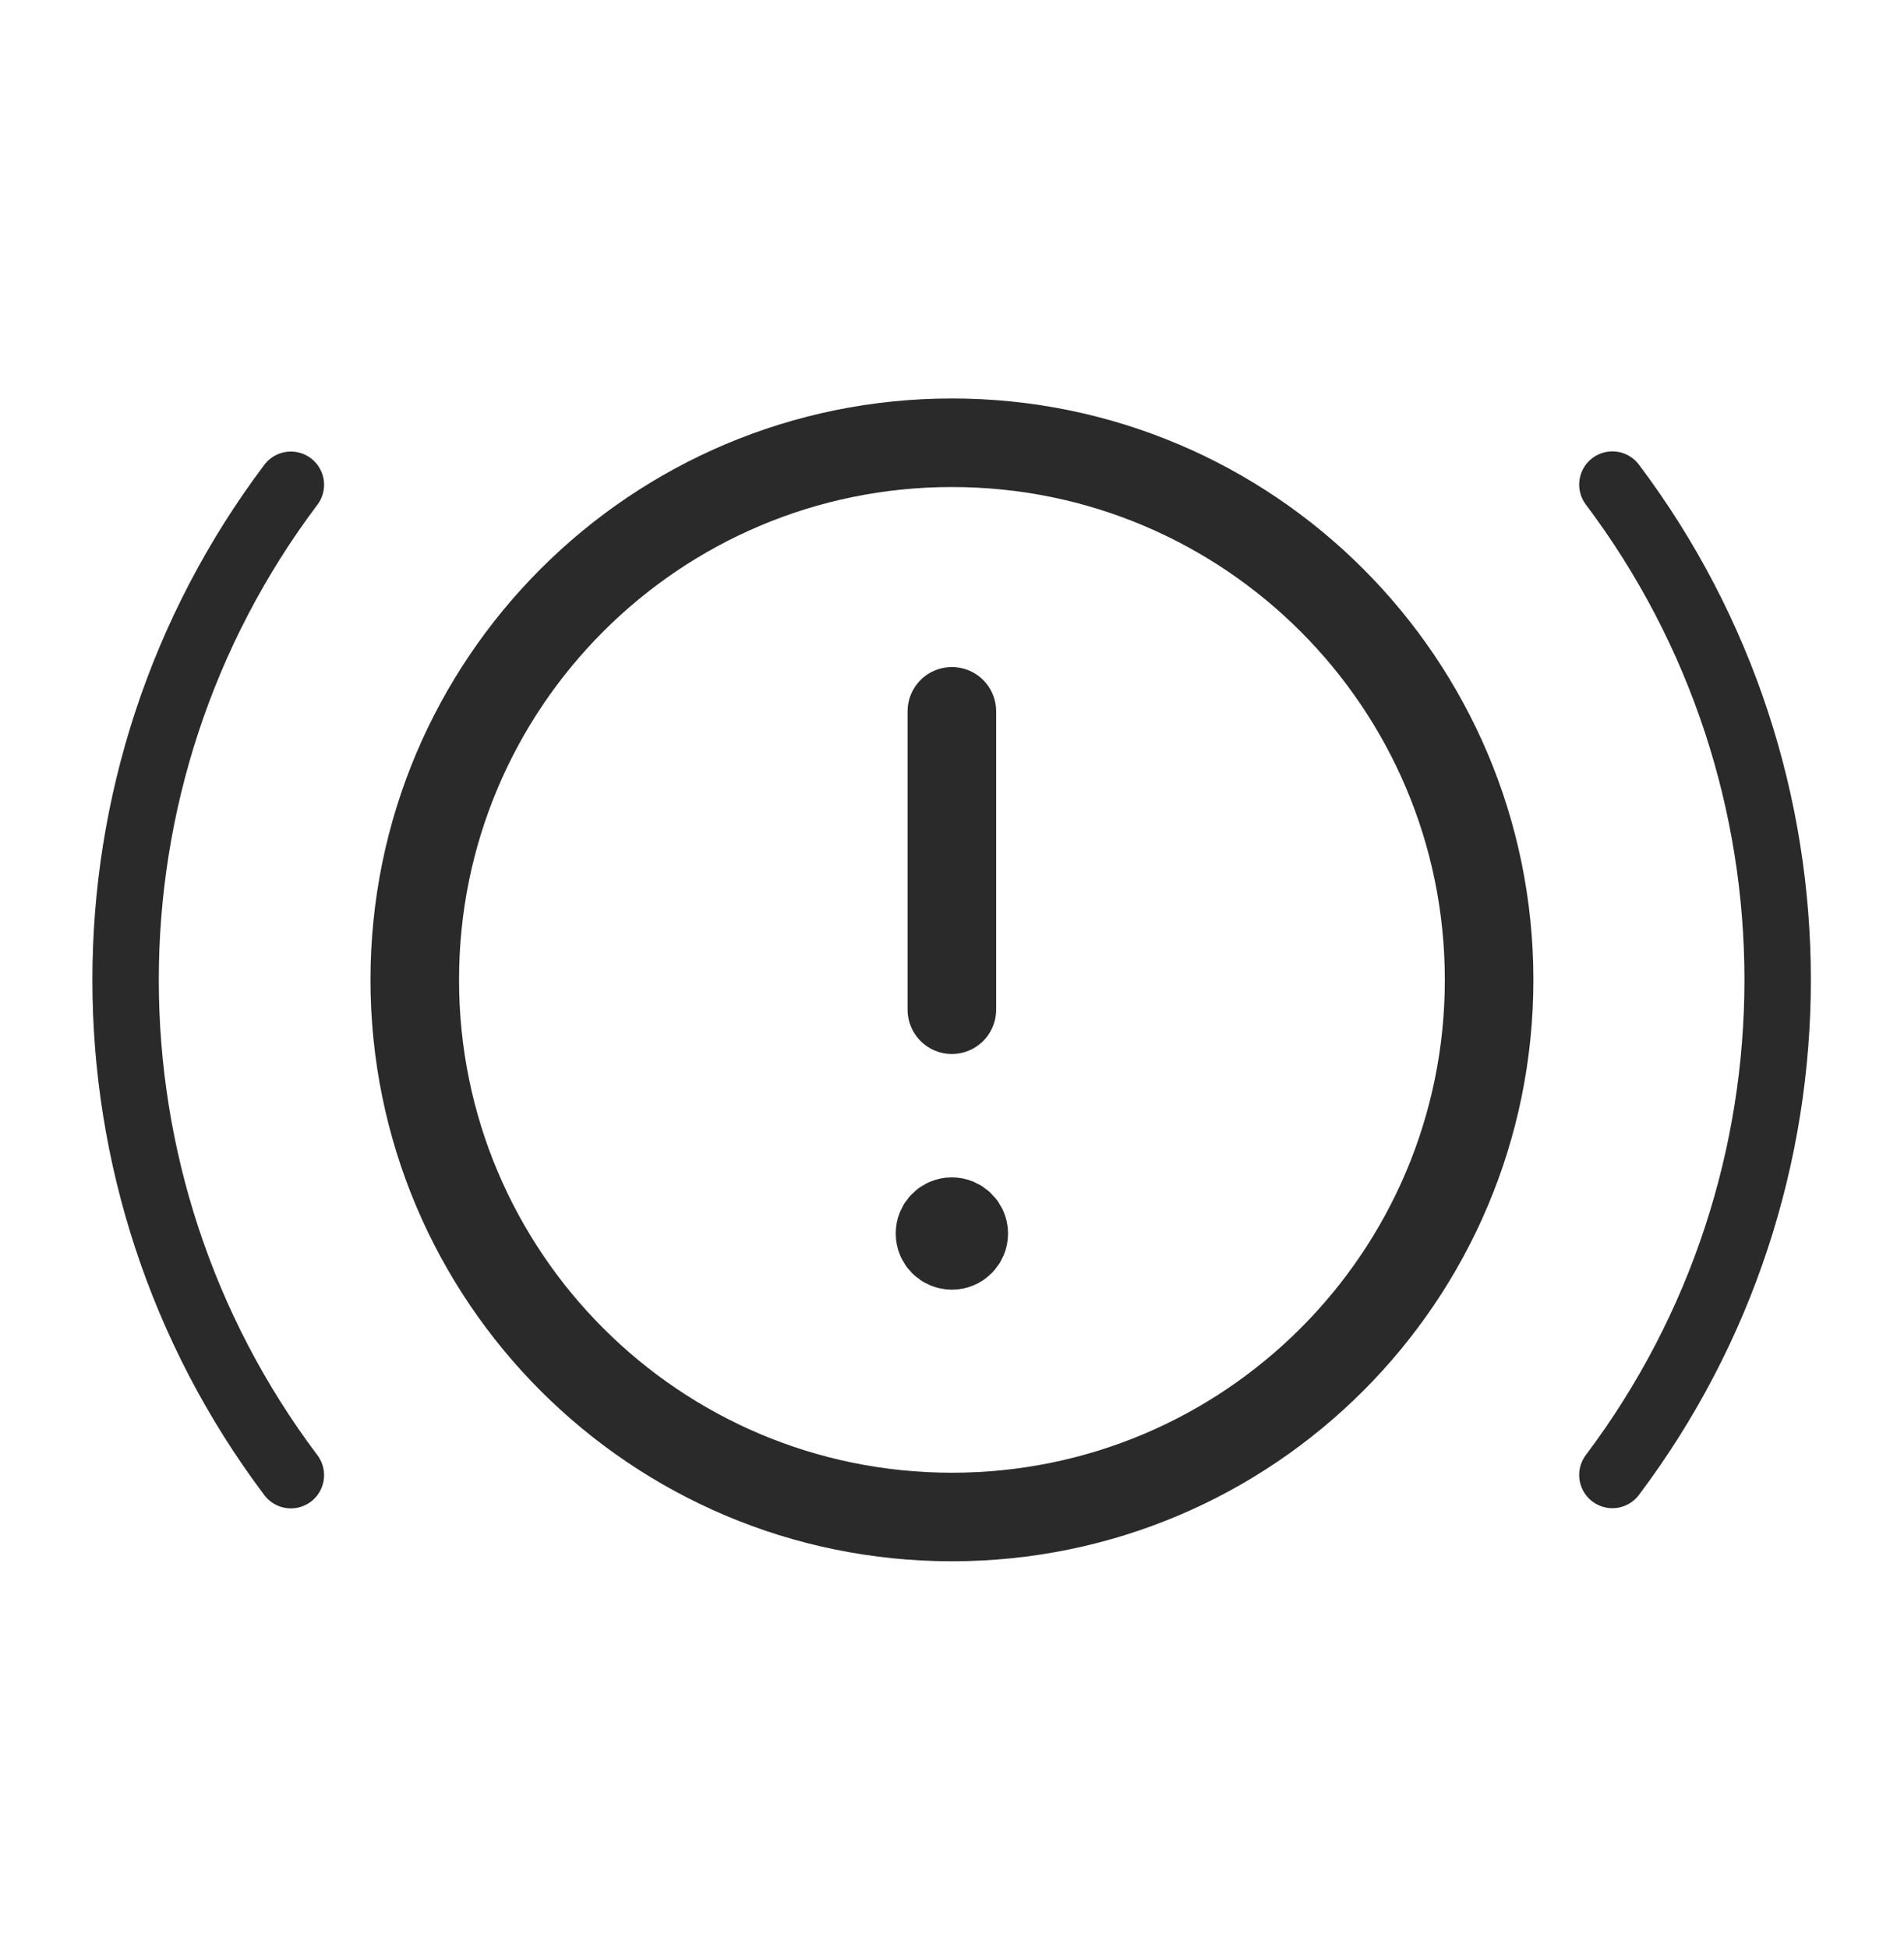
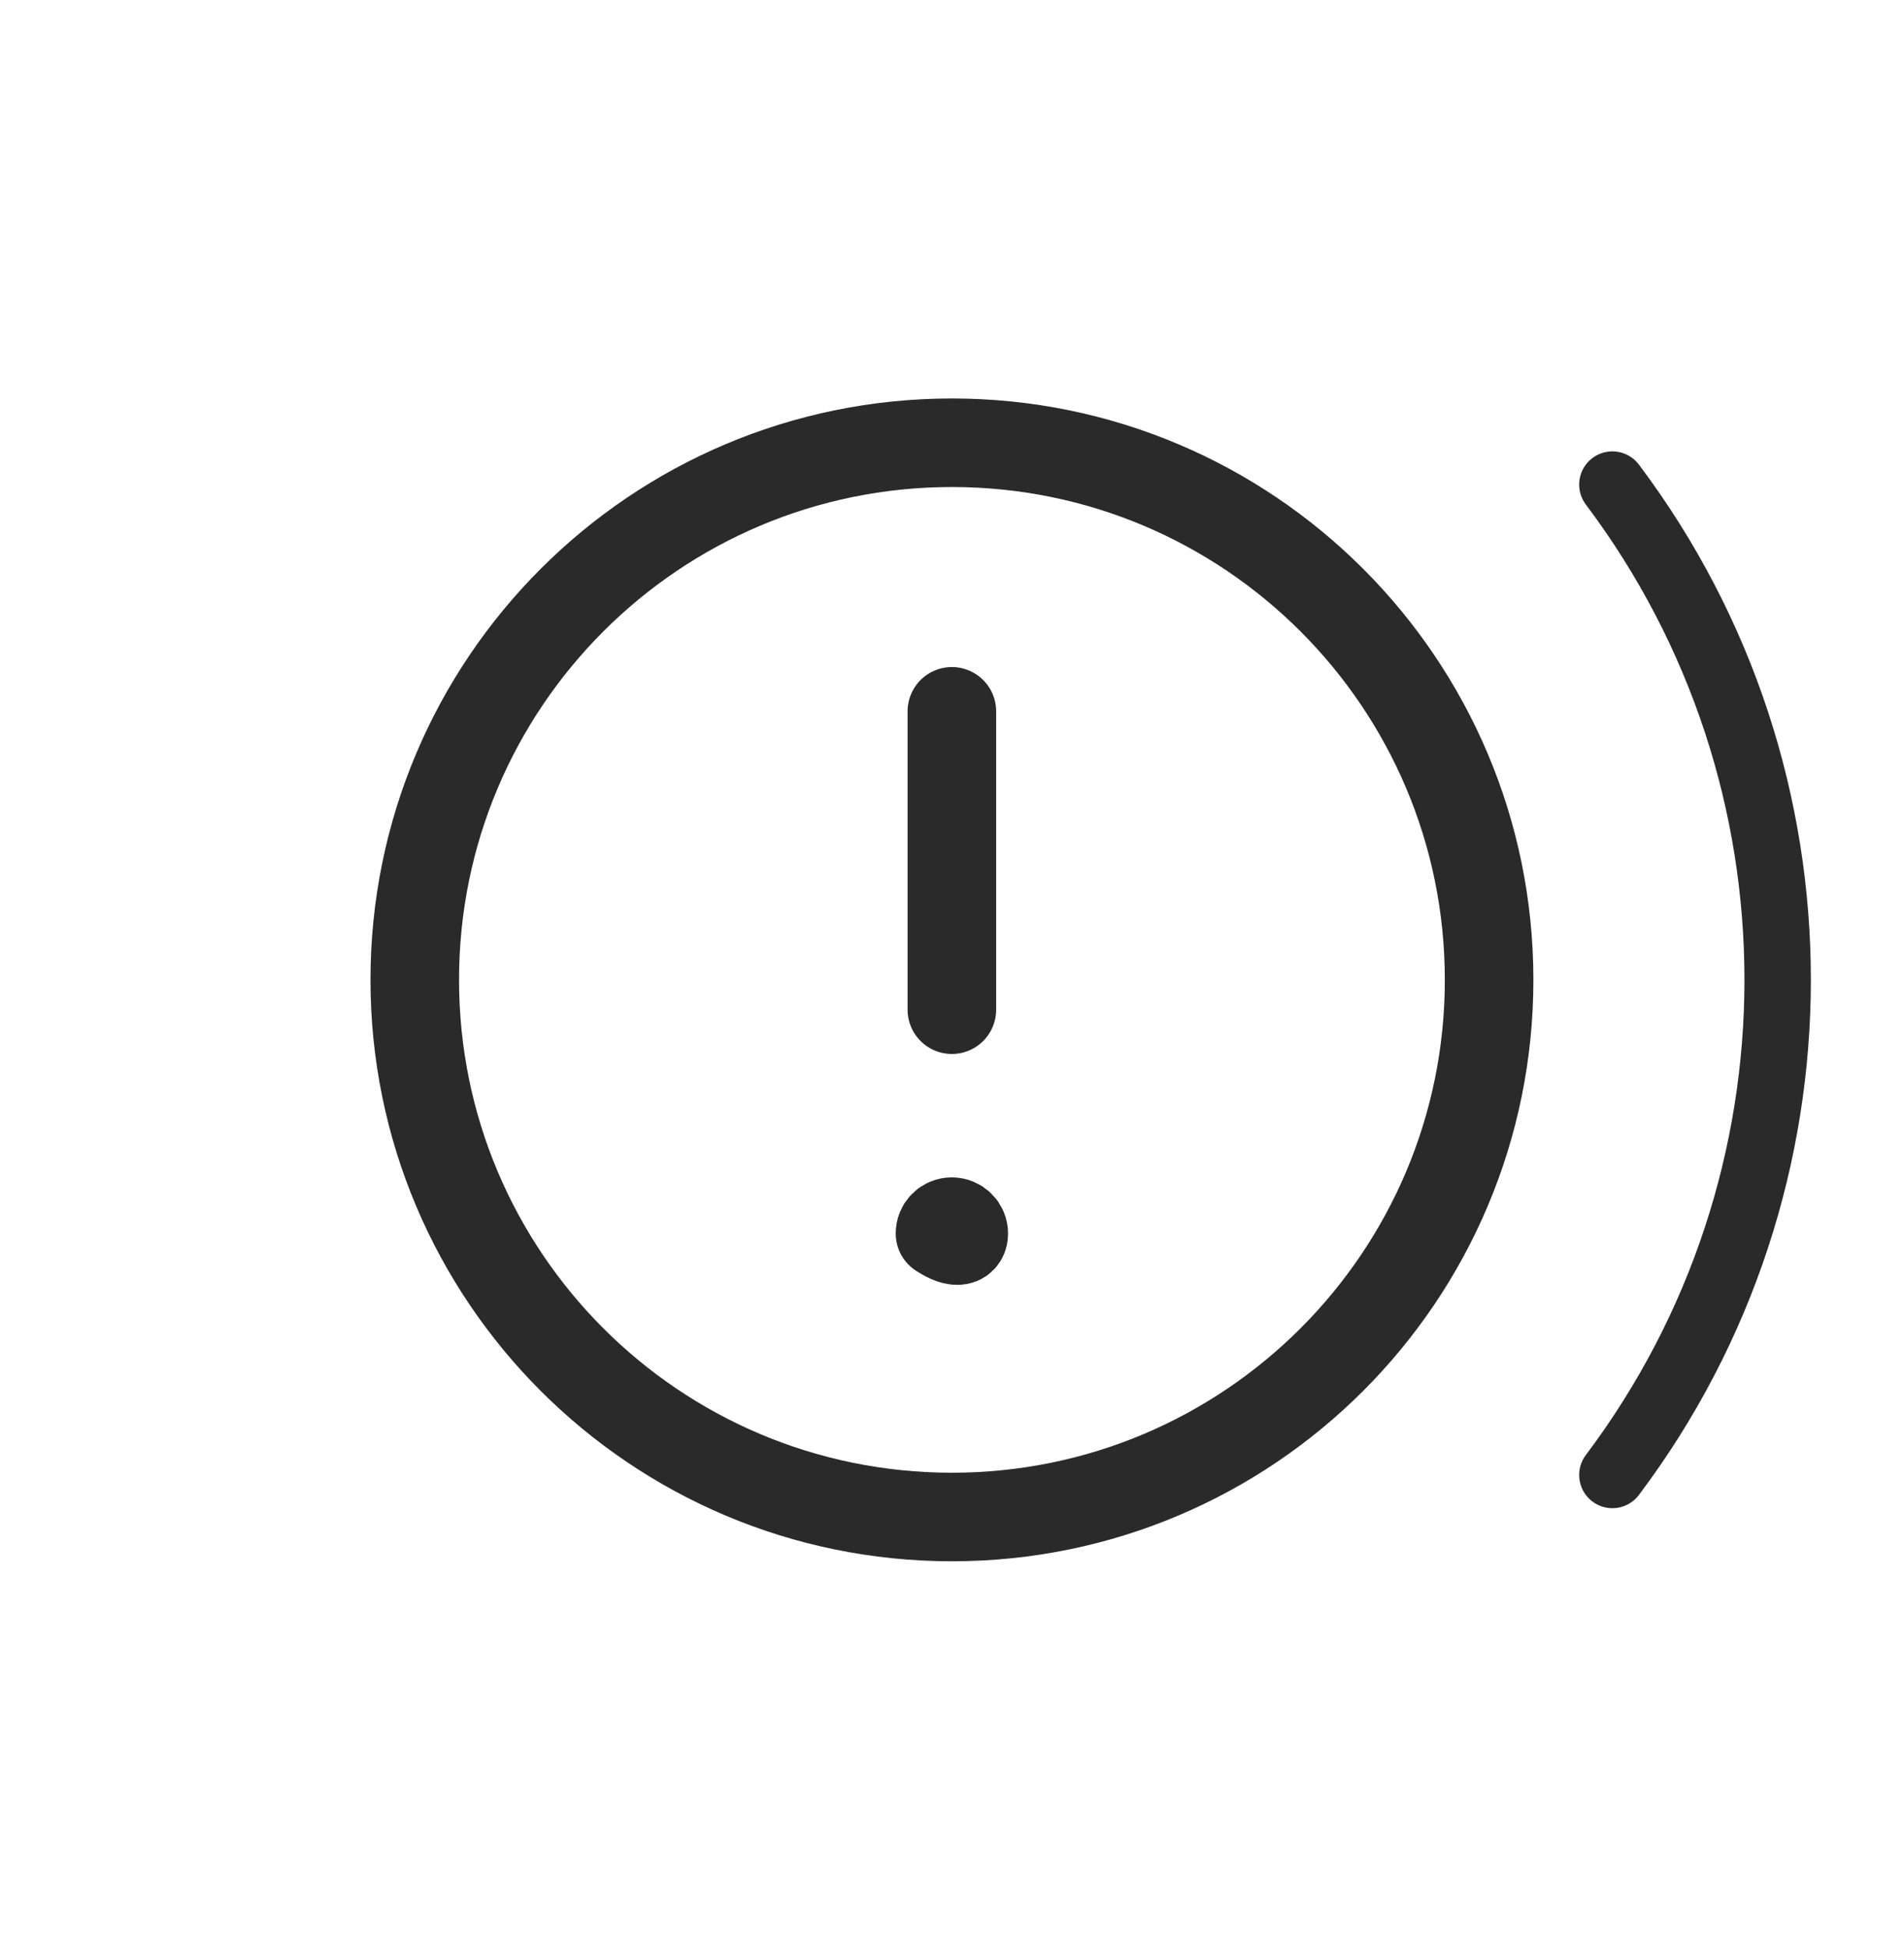
<svg xmlns="http://www.w3.org/2000/svg" width="43" height="44" viewBox="0 0 43 44" fill="none">
  <g id="Group">
    <g id="Group_2">
      <path id="Path" fill-rule="evenodd" clip-rule="evenodd" d="M21.499 10V10C28.199 10 33.63 15.431 33.63 22.131V22.131C33.63 28.832 28.199 34.263 21.499 34.263V34.263C14.798 34.263 9.367 28.832 9.367 22.131V22.131C9.367 15.431 14.798 10 21.499 10Z" stroke="#2A2A2A" stroke-width="2" stroke-linecap="round" stroke-linejoin="round" />
      <path id="Path_2" d="M21.497 22.805V16.066" stroke="#2A2A2A" stroke-width="2" stroke-linecap="round" stroke-linejoin="round" />
-       <path id="Path_3" d="M21.496 27.592C21.347 27.592 21.227 27.712 21.229 27.861C21.229 28.009 21.349 28.129 21.497 28.129C21.646 28.129 21.766 28.009 21.766 27.861C21.766 27.714 21.646 27.592 21.496 27.592" stroke="#2A2A2A" stroke-width="2" stroke-linecap="round" stroke-linejoin="round" />
+       <path id="Path_3" d="M21.496 27.592C21.347 27.592 21.227 27.712 21.229 27.861C21.646 28.129 21.766 28.009 21.766 27.861C21.766 27.714 21.646 27.592 21.496 27.592" stroke="#2A2A2A" stroke-width="2" stroke-linecap="round" stroke-linejoin="round" />
      <path id="Path_4" d="M36.414 10.945C41.391 17.56 41.391 26.699 36.414 33.314" stroke="#2A2A2A" stroke-width="1.5" stroke-linecap="round" stroke-linejoin="round" />
-       <path id="Path_5" d="M6.569 33.318C1.592 26.703 1.592 17.564 6.569 10.949" stroke="#2A2A2A" stroke-width="1.5" stroke-linecap="round" stroke-linejoin="round" />
    </g>
  </g>
</svg>